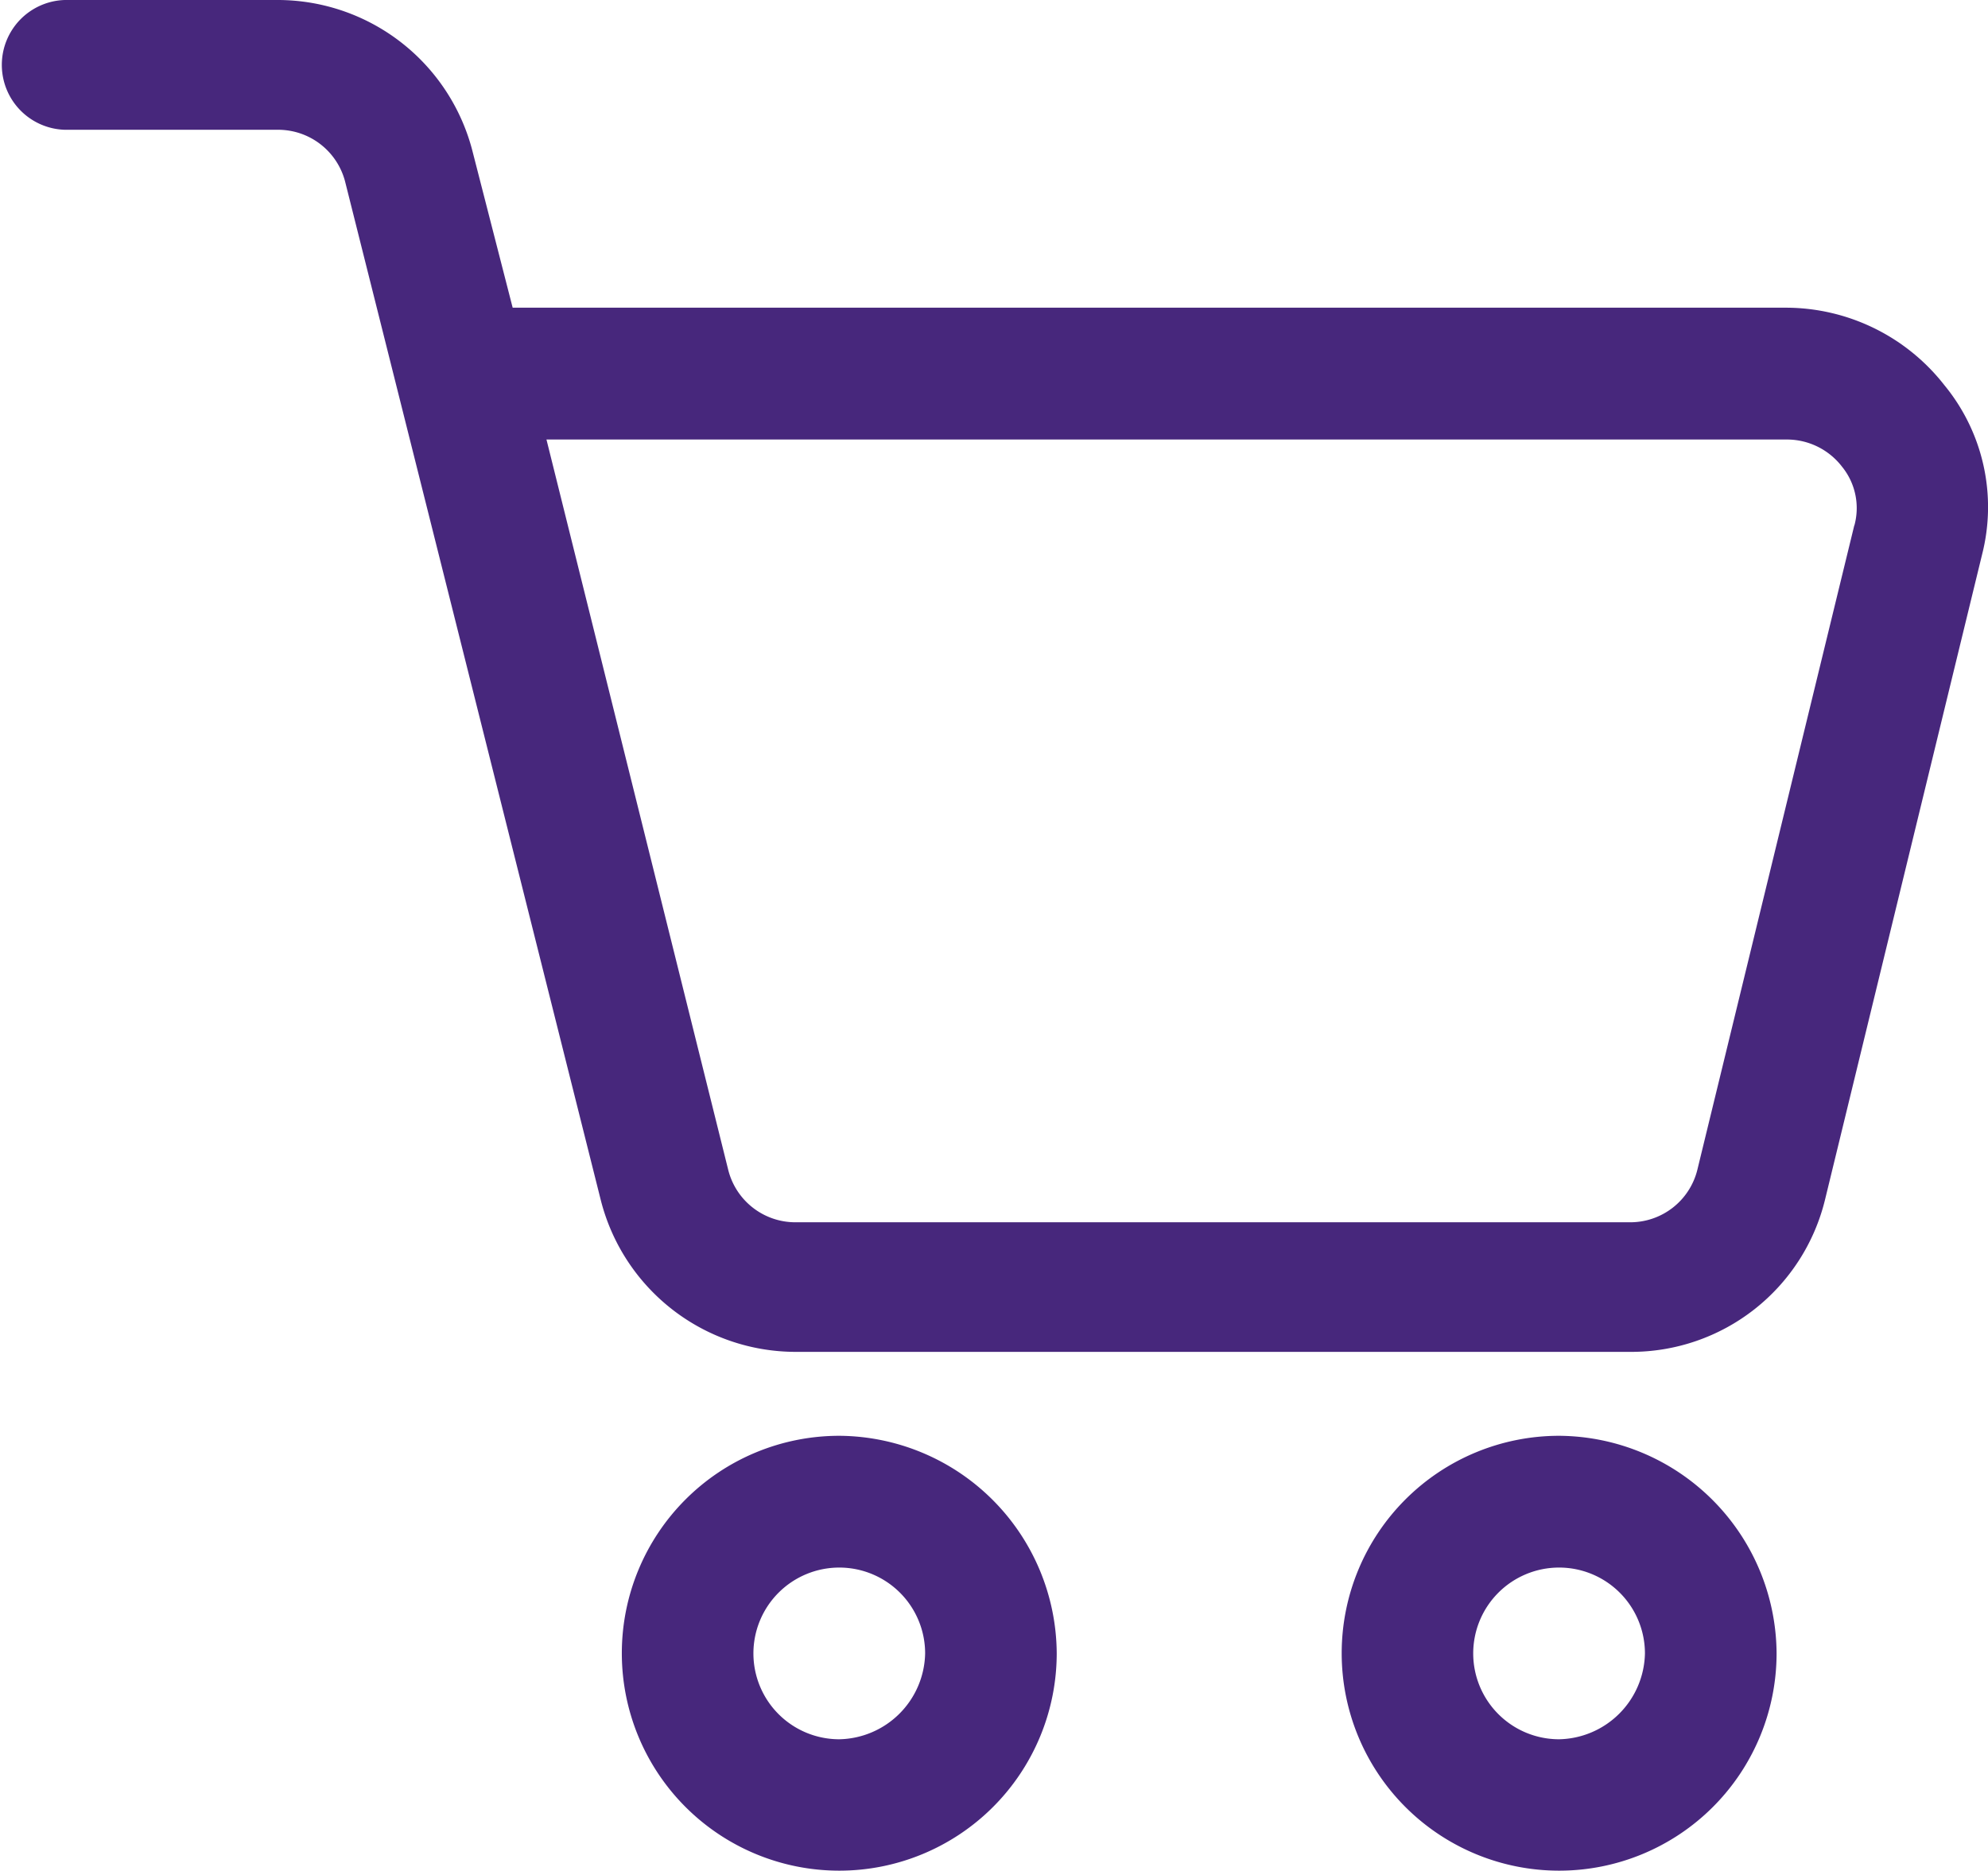
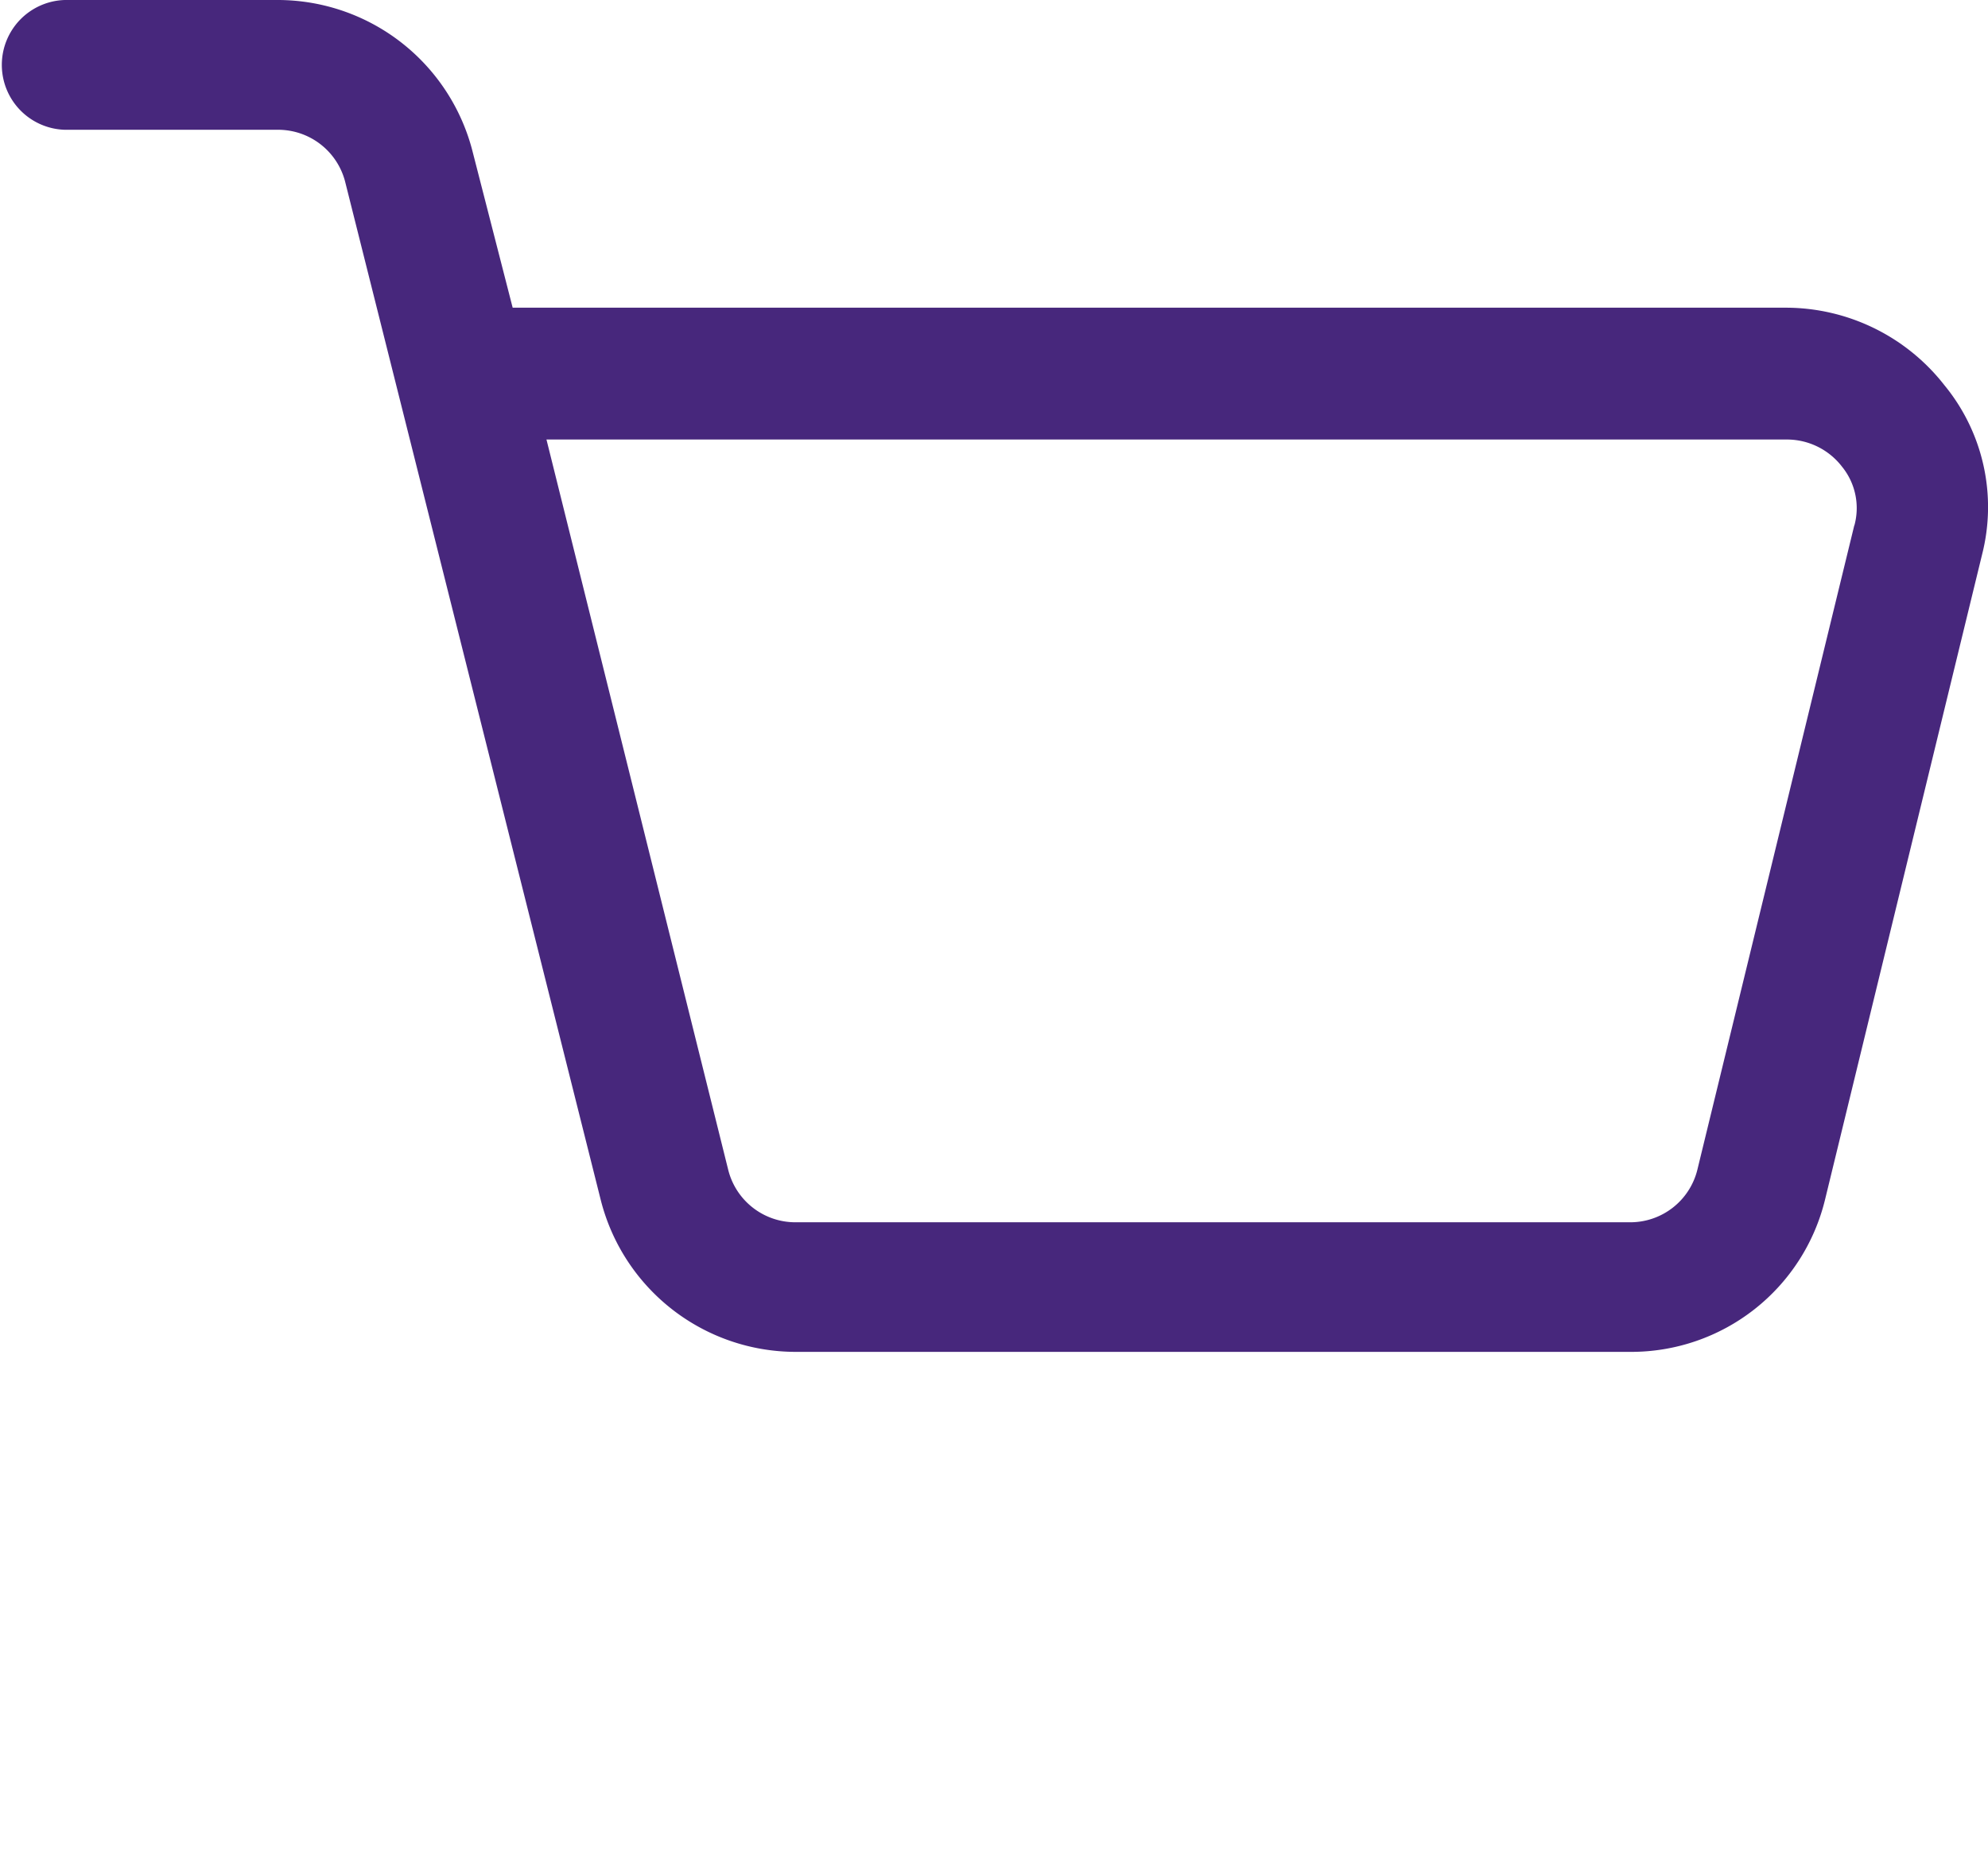
<svg xmlns="http://www.w3.org/2000/svg" width="31.999" height="30.119" viewBox="0 0 31.999 30.119">
  <g id="Group_2369" data-name="Group 2369" transform="translate(-1076.904 -35.239)">
    <g id="Group_2368" data-name="Group 2368">
      <g id="Group_2367" data-name="Group 2367">
        <path id="Path_7865" data-name="Path 7865" d="M1108.2,41.438a3.241,3.241,0,0,0-2.527-1.246h-20.517l-.64-2.493a3.239,3.239,0,0,0-3.134-2.46h-3.436a1.045,1.045,0,0,0,0,2.089h3.436a1.114,1.114,0,0,1,1.079.842l4.11,16.374A3.239,3.239,0,0,0,1089.706,57h13.442a3.211,3.211,0,0,0,3.134-2.459l2.526-10.377A3.089,3.089,0,0,0,1108.2,41.438Zm-1.449,2.257-2.527,10.377a1.112,1.112,0,0,1-1.078.842h-13.442a1.114,1.114,0,0,1-1.078-.842L1085.7,42.314h19.978a1.119,1.119,0,0,1,.876.438A1.057,1.057,0,0,1,1106.753,43.695Z" fill="#47277c" />
-         <path id="Path_7866" data-name="Path 7866" d="M1090.413,58.351a3.5,3.5,0,1,0,3.5,3.5A3.522,3.522,0,0,0,1090.413,58.351Zm0,4.885a1.382,1.382,0,1,1,1.382-1.382A1.41,1.41,0,0,1,1090.413,63.236Z" fill="#47277c" />
-         <path id="Path_7867" data-name="Path 7867" d="M1102,58.351a3.5,3.5,0,1,0,3.5,3.5A3.523,3.523,0,0,0,1102,58.351Zm0,4.885a1.382,1.382,0,1,1,1.381-1.382A1.41,1.41,0,0,1,1102,63.236Z" fill="#47277c" />
      </g>
    </g>
  </g>
</svg>